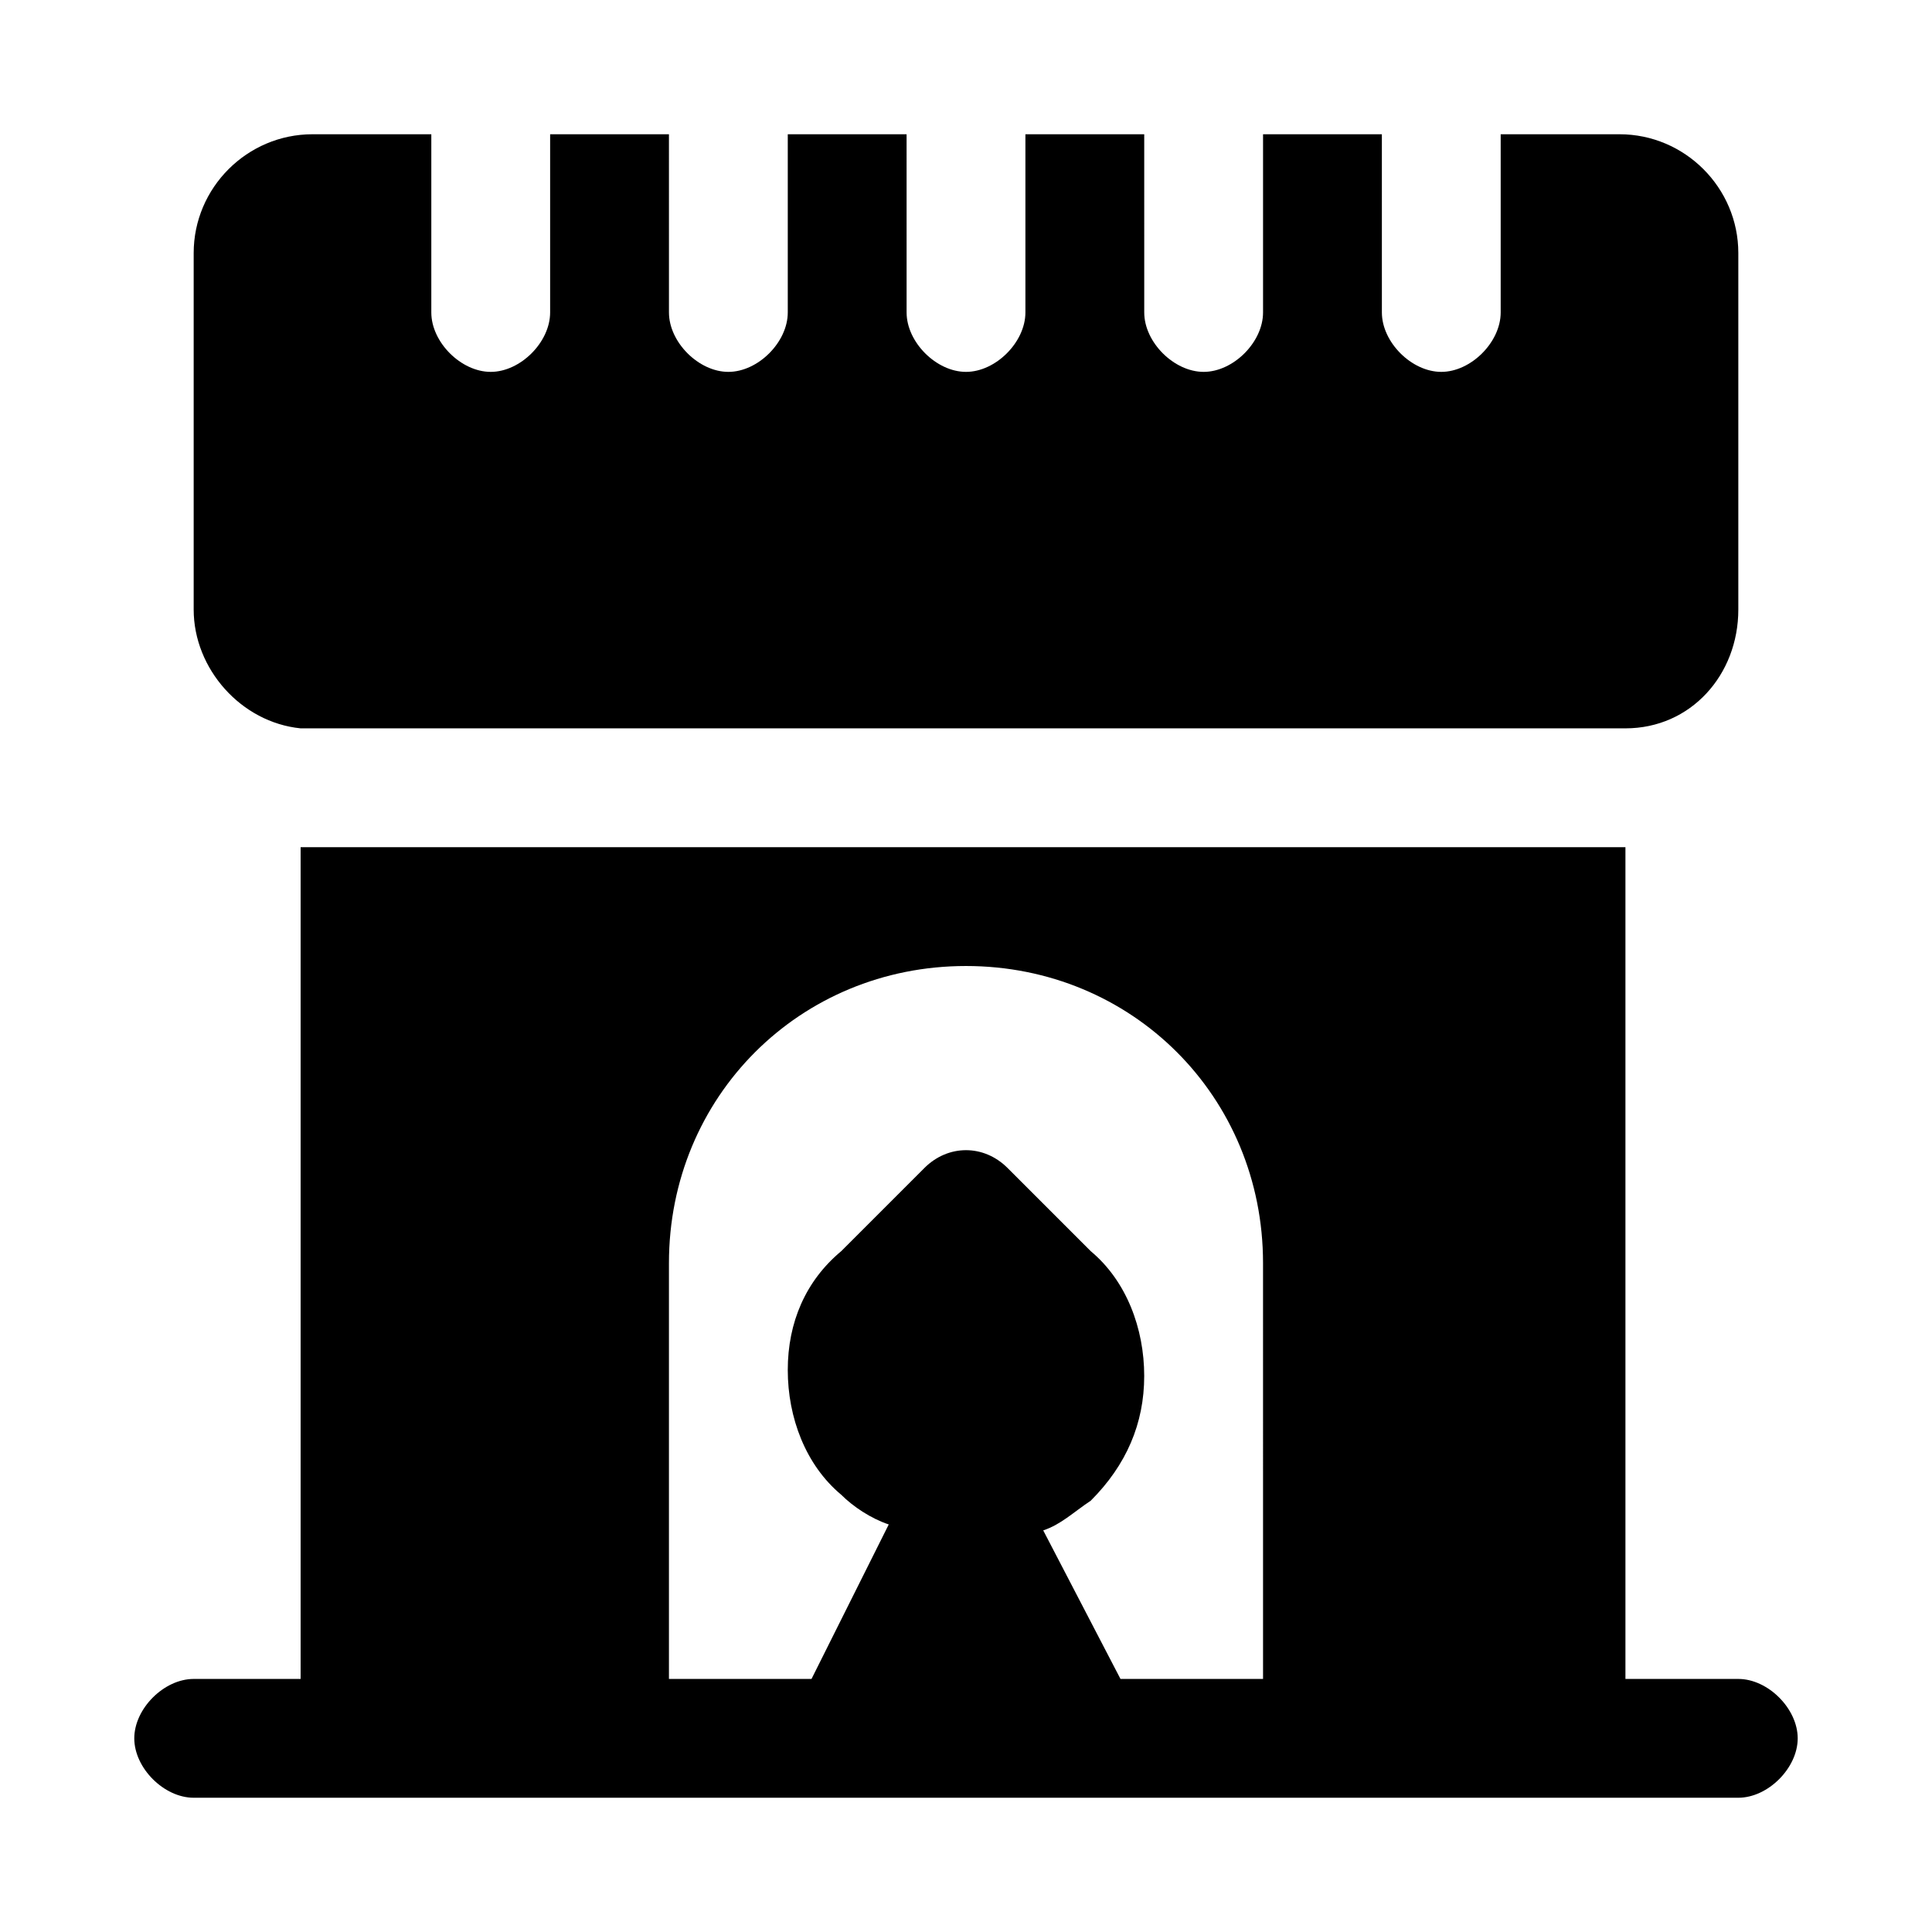
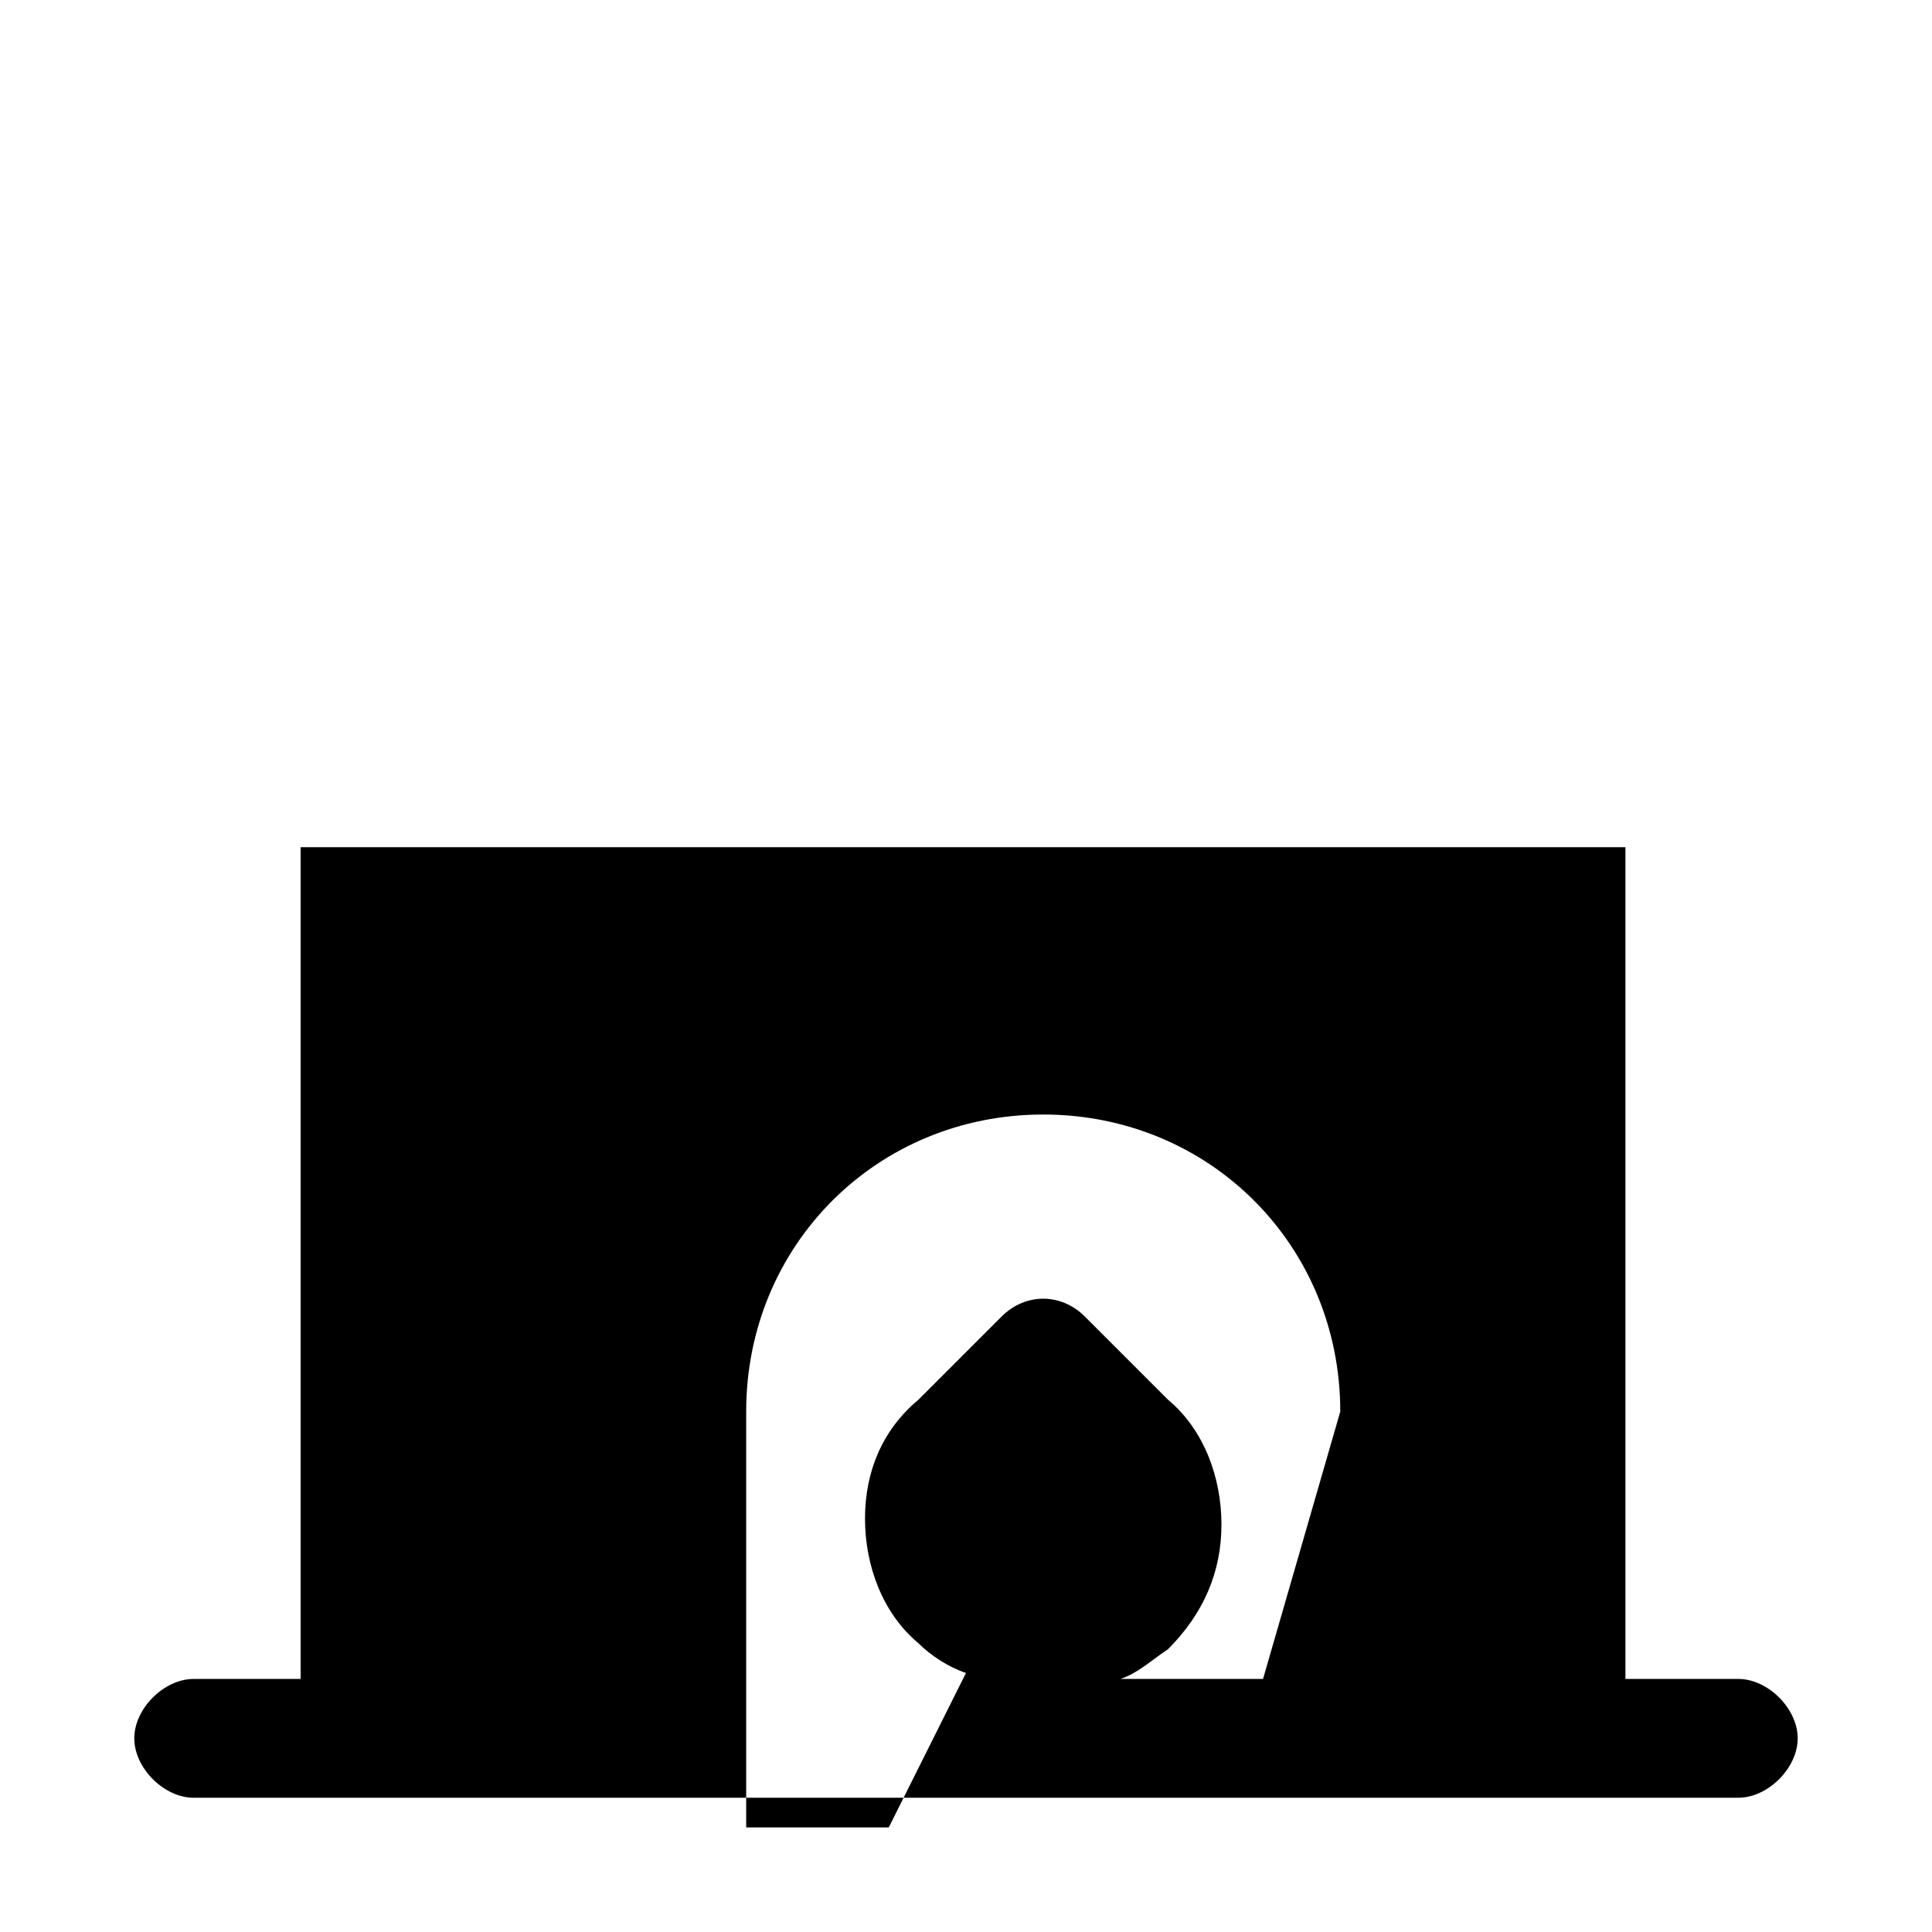
<svg xmlns="http://www.w3.org/2000/svg" fill="#000000" width="800px" height="800px" version="1.1" viewBox="144 144 512 512">
  <g>
-     <path d="m604.67 588.93h-29.914v-220.41h-351.09v220.42l-28.34-0.004c-7.871 0-15.742 7.871-15.742 15.742 0 7.871 7.871 15.742 15.742 15.742h409.34c7.871 0 15.742-7.871 15.742-15.742 0.004-7.867-7.867-15.742-15.738-15.742zm-125.95 0h-37.785l-20.469-39.359c4.723-1.574 7.871-4.723 12.594-7.871 9.445-9.445 14.168-20.469 14.168-33.062s-4.723-25.191-14.168-33.062l-22.043-22.043c-6.297-6.297-15.742-6.297-22.043 0l-22.043 22.043c-9.441 7.871-14.164 18.891-14.164 31.488 0 12.594 4.723 25.191 14.168 33.062 3.148 3.148 7.871 6.297 12.594 7.871l-20.465 40.934h-37.785v-110.21c0-44.082 34.637-78.719 78.719-78.719 44.082 0 78.719 34.637 78.719 78.719z" />
-     <path d="m226.81 337.02h347.95c17.32 0 29.914-14.168 29.914-31.488v-94.465c0-17.32-14.168-31.488-31.488-31.488h-31.488v47.23c0 7.871-7.871 15.742-15.742 15.742s-15.742-7.871-15.742-15.742l-0.004-47.23h-31.488v47.23c0 7.871-7.871 15.742-15.742 15.742-7.871 0-15.742-7.871-15.742-15.742l-0.004-47.23h-31.488v47.23c0 7.871-7.871 15.742-15.742 15.742s-15.742-7.871-15.742-15.742l-0.004-47.23h-31.488v47.23c0 7.871-7.871 15.742-15.742 15.742-7.871 0-15.742-7.871-15.742-15.742l-0.004-47.23h-31.488v47.23c0 7.871-7.871 15.742-15.742 15.742-7.871 0.004-15.746-7.867-15.746-15.742v-47.23h-31.488c-17.316 0-31.488 14.168-31.488 31.488v94.465c0 15.742 12.594 29.914 28.34 31.488z" />
+     <path d="m604.67 588.93h-29.914v-220.41h-351.09v220.42l-28.34-0.004c-7.871 0-15.742 7.871-15.742 15.742 0 7.871 7.871 15.742 15.742 15.742h409.34c7.871 0 15.742-7.871 15.742-15.742 0.004-7.867-7.867-15.742-15.738-15.742zm-125.95 0h-37.785c4.723-1.574 7.871-4.723 12.594-7.871 9.445-9.445 14.168-20.469 14.168-33.062s-4.723-25.191-14.168-33.062l-22.043-22.043c-6.297-6.297-15.742-6.297-22.043 0l-22.043 22.043c-9.441 7.871-14.164 18.891-14.164 31.488 0 12.594 4.723 25.191 14.168 33.062 3.148 3.148 7.871 6.297 12.594 7.871l-20.465 40.934h-37.785v-110.21c0-44.082 34.637-78.719 78.719-78.719 44.082 0 78.719 34.637 78.719 78.719z" />
  </g>
</svg>